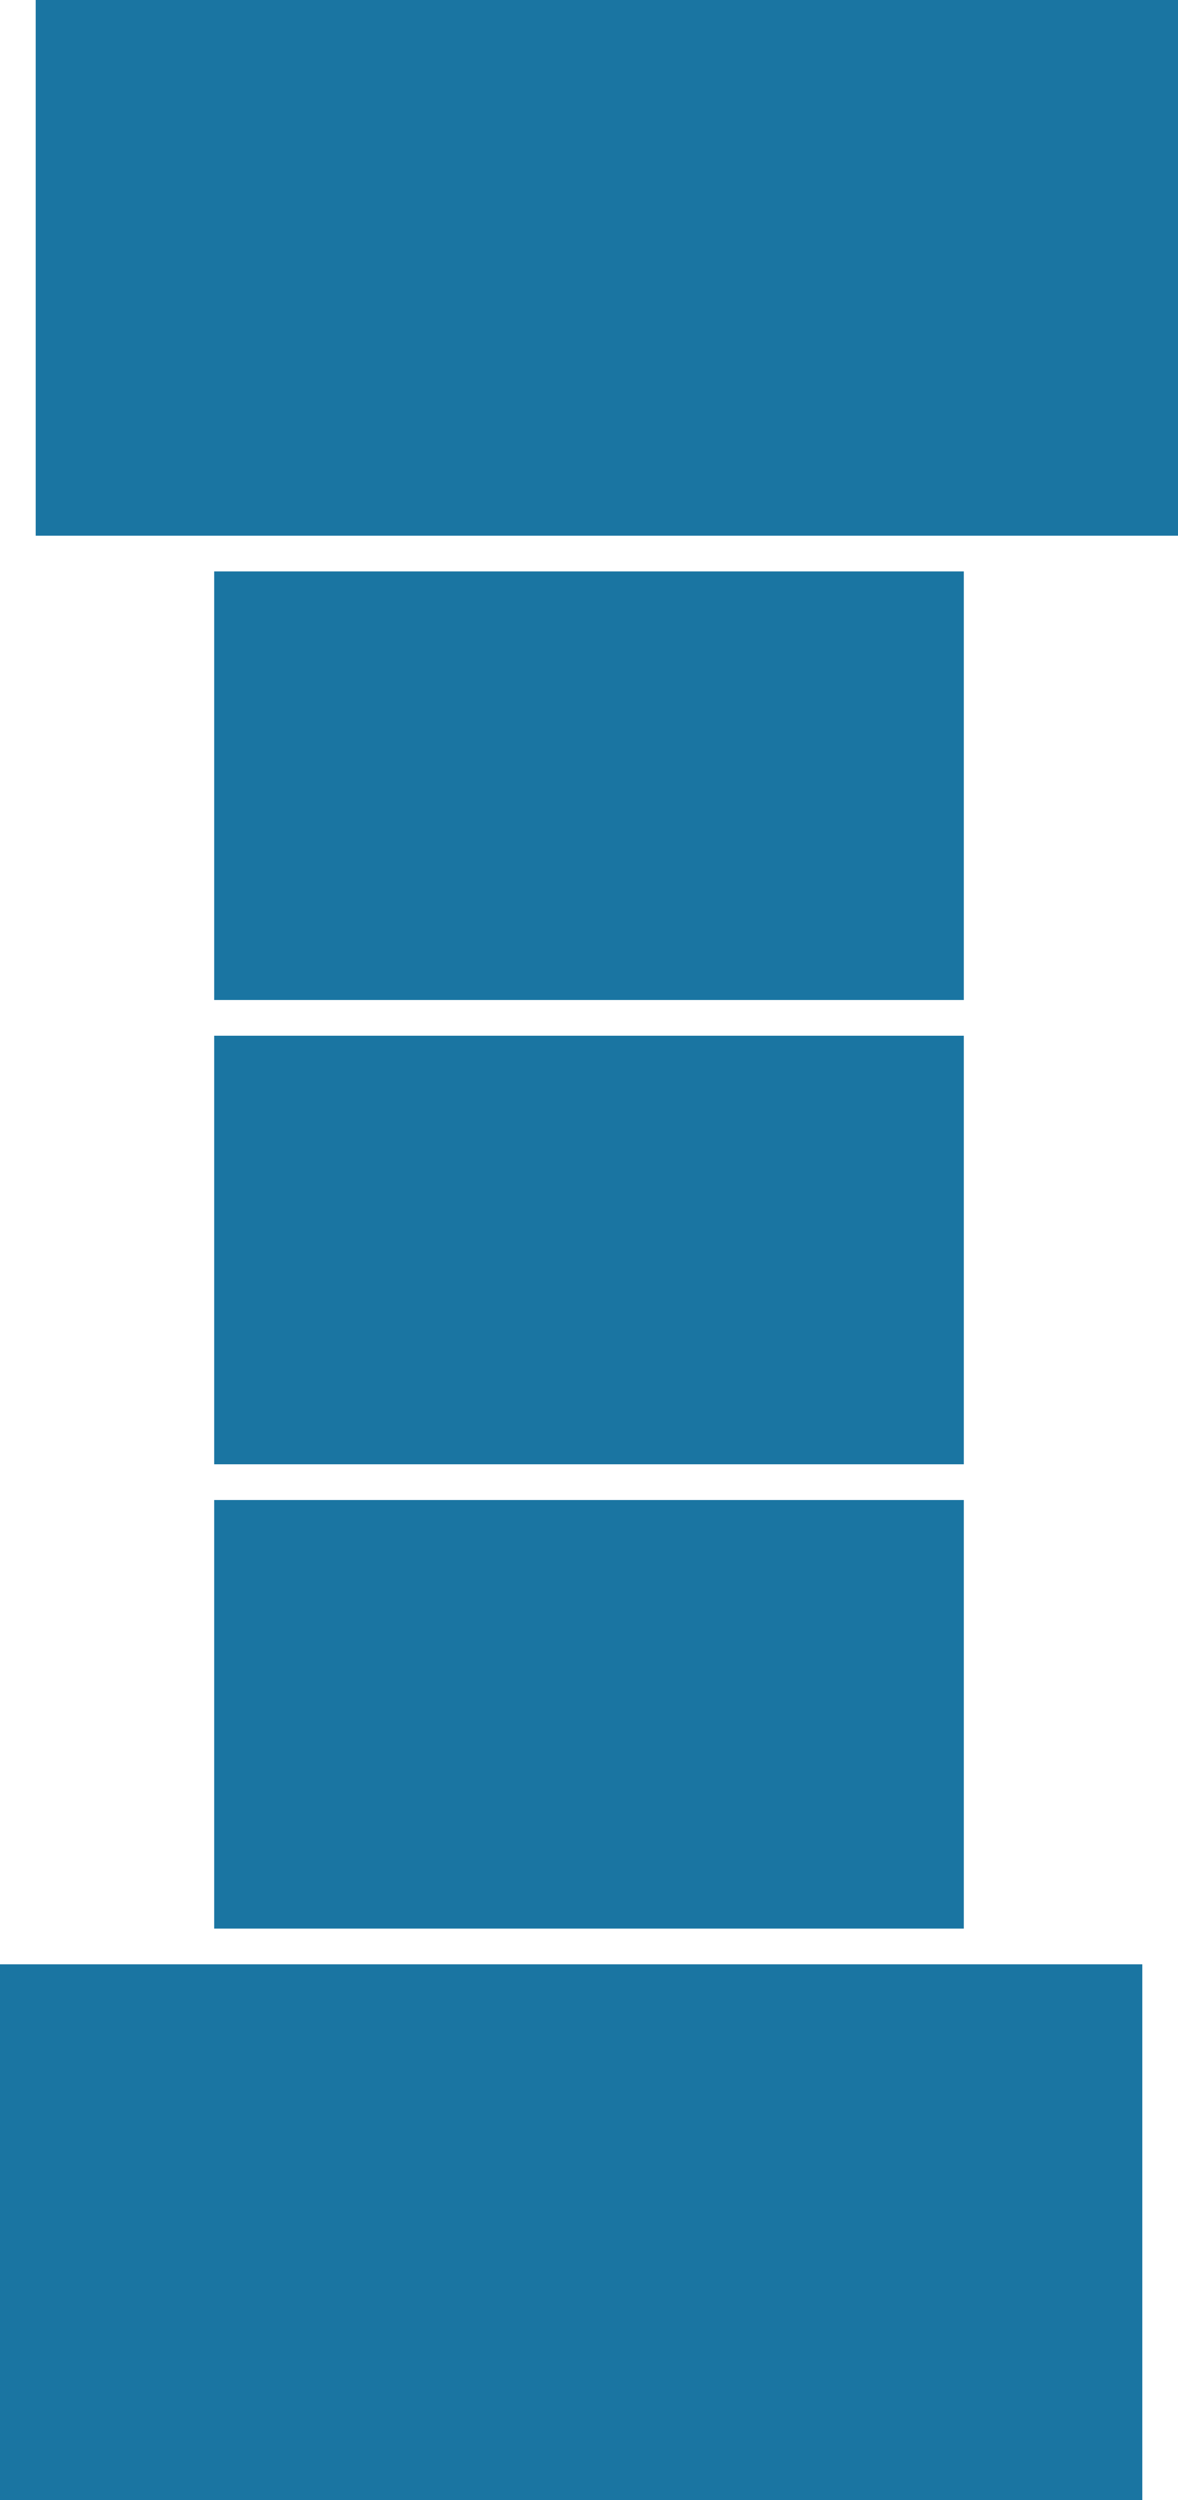
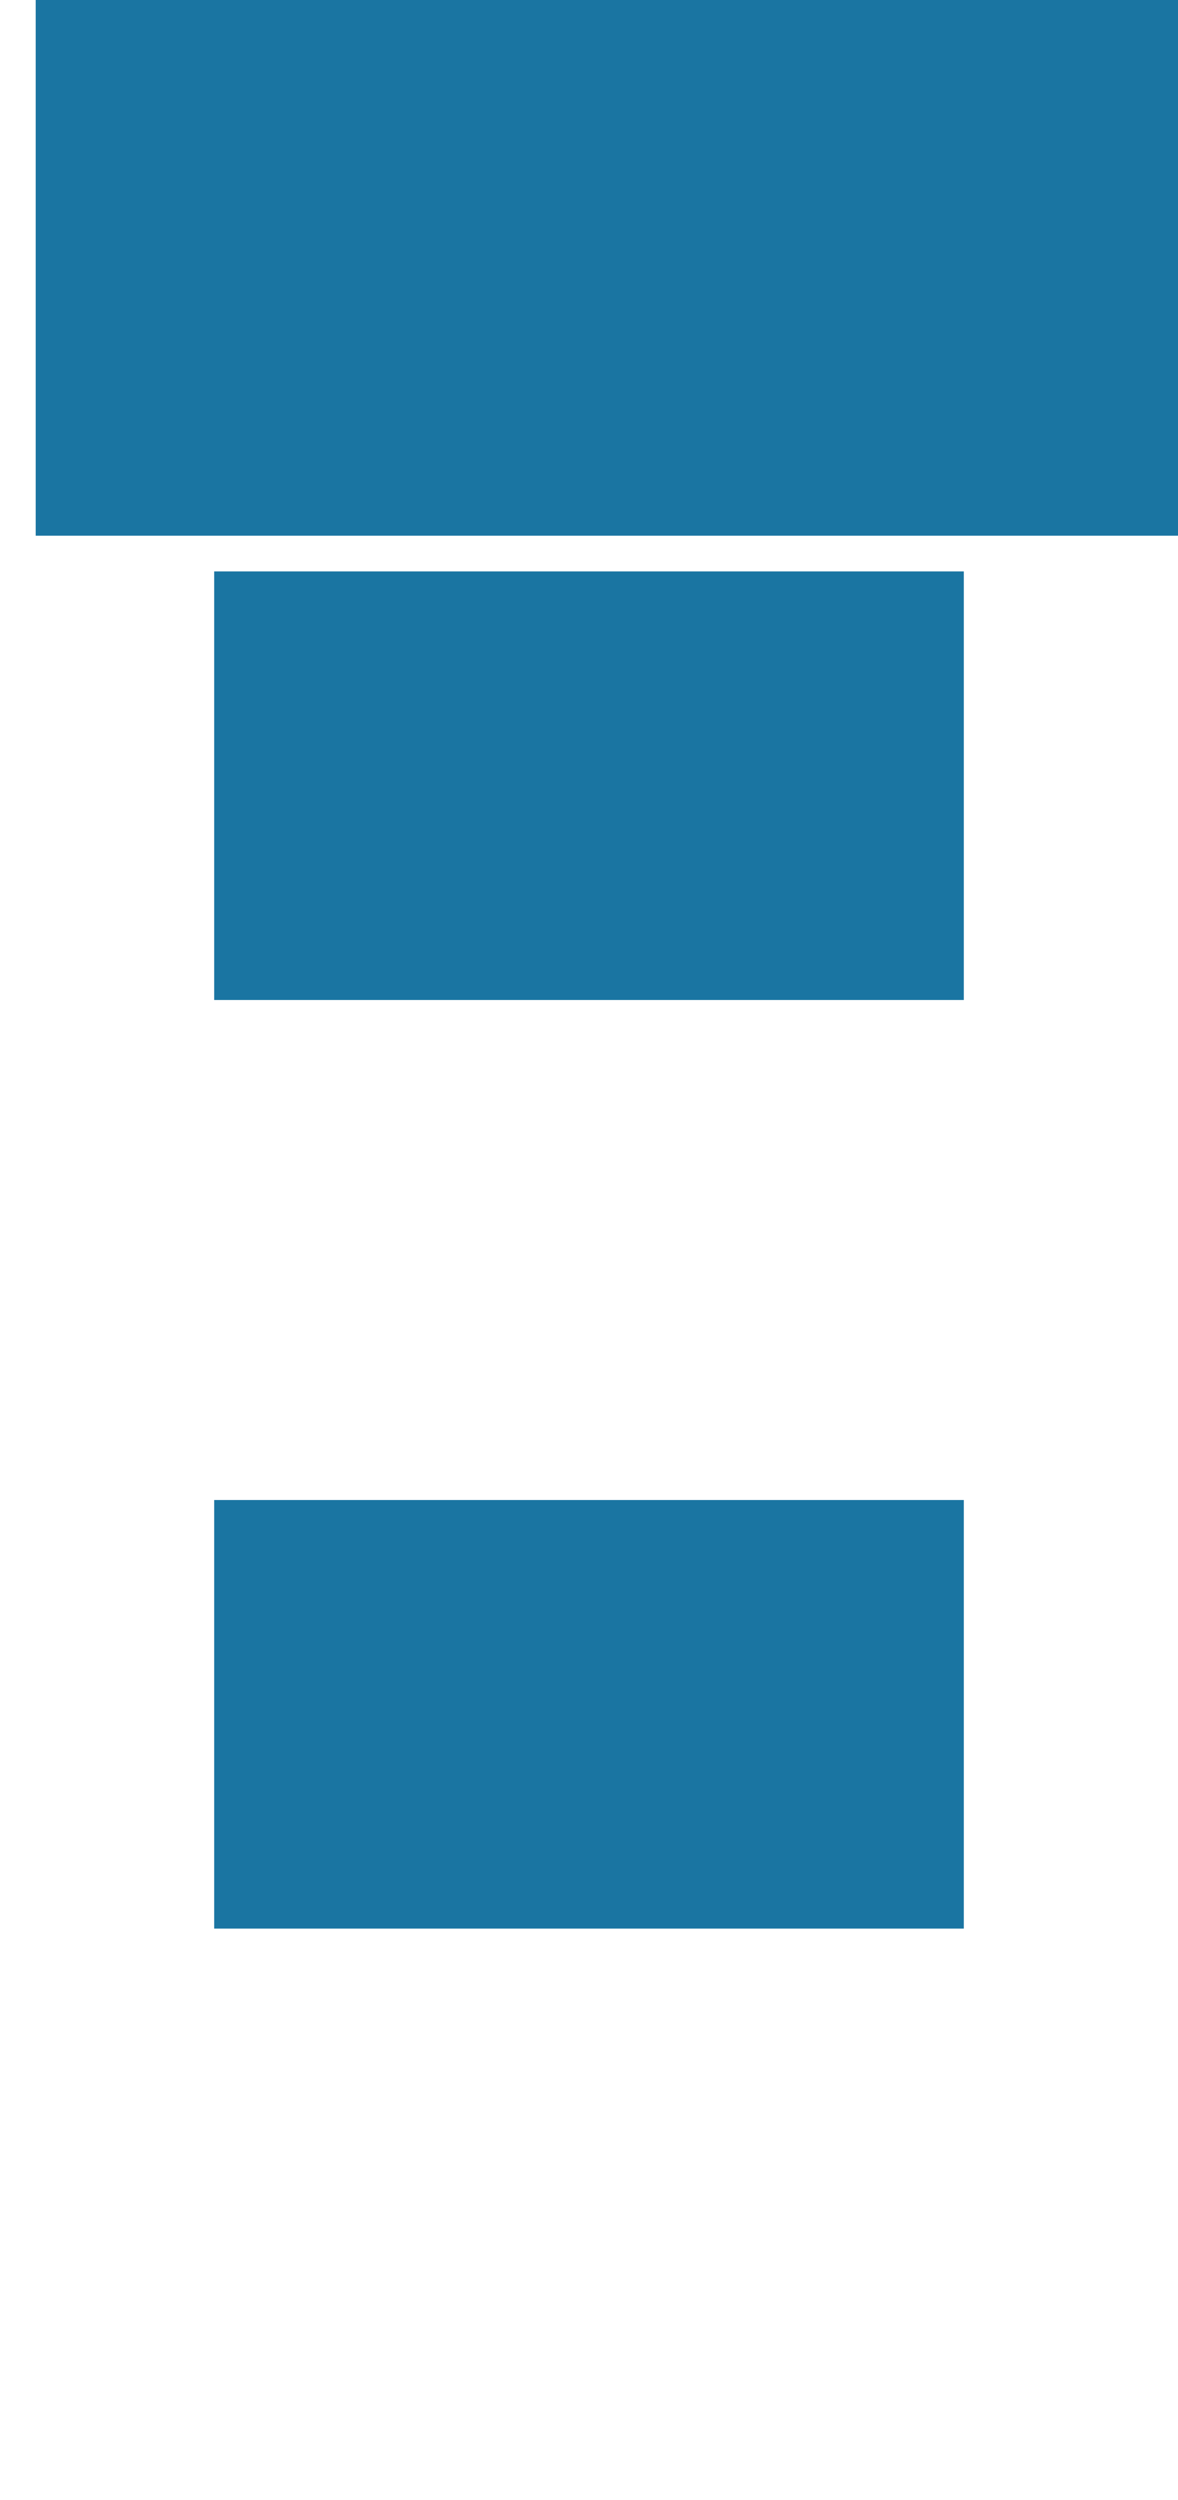
<svg xmlns="http://www.w3.org/2000/svg" width="33" height="70" viewBox="0 0 33 70" fill="none">
  <rect x="6" y="16" width="21" height="12" fill="#1A75A2" />
-   <rect x="6" y="29" width="21" height="12" fill="#1A75A2" />
  <rect x="6" y="42" width="21" height="12" fill="#1A75A2" />
-   <rect y="55" width="32" height="15" fill="#1A75A2" />
  <rect x="1" width="32" height="15" fill="#1A75A2" />
</svg>